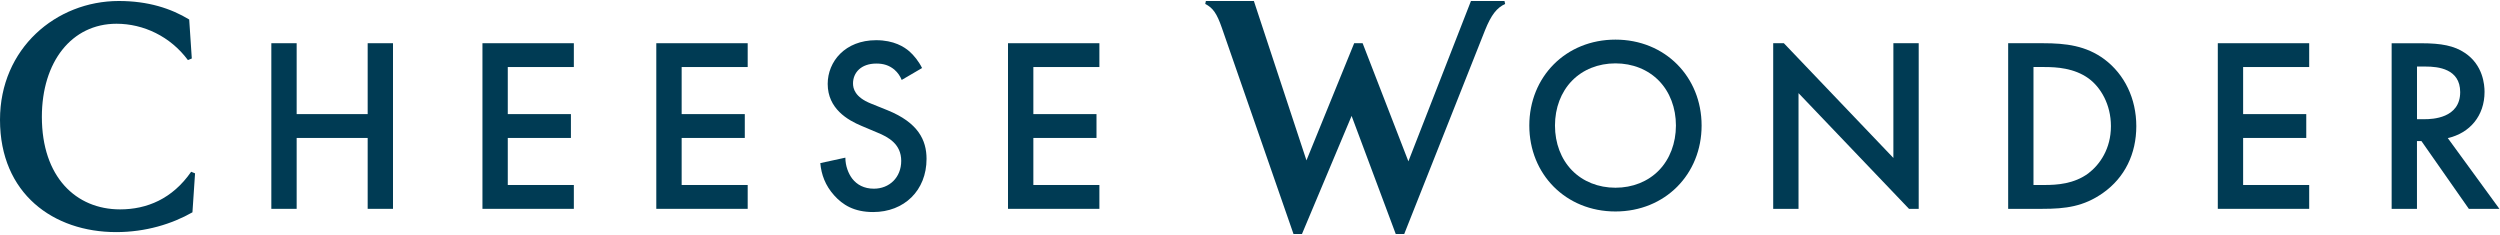
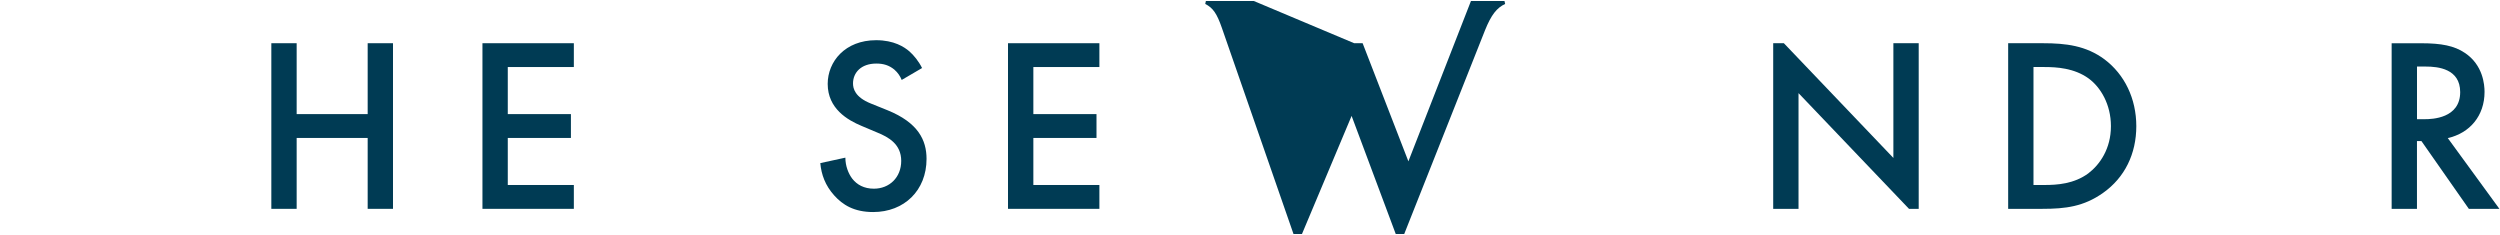
<svg xmlns="http://www.w3.org/2000/svg" version="1.1" id="cw" x="0px" y="0px" viewBox="0 0 778 73" style="enable-background:new 0 0 778 73;" xml:space="preserve">
  <style type="text/css">
	.st0{fill:#003b54;}
</style>
  <g>
    <g>
      <path class="st0" d="M276.2,34.31l-5.18-2.09c-5.02-2.01-5.56-4.71-5.56-6.26c0-3.32,2.47-6.18,7.26-6.18    c2.24,0,3.94,0.54,5.57,1.85c1.16,1.01,1.85,2.09,2.32,3.25l6.34-3.71c-1.08-2.16-2.55-3.94-3.94-5.18    c-1.62-1.39-4.79-3.48-10.36-3.48c-9.66,0-15.07,6.65-15.07,13.6c0,7.73,6.26,11.28,10.51,13.06l4.95,2.09    c3.4,1.39,7.42,3.55,7.42,8.81c0,5.18-3.71,8.65-8.5,8.65c-3.09,0-5.26-1.24-6.72-3.09c-1.24-1.62-2.16-4.02-2.16-6.57l-7.8,1.7    c0.31,3.55,1.54,6.96,4.32,10.05c2.63,2.94,6.18,5.18,12.13,5.18c9.66,0,16.61-6.72,16.61-16.54    C288.34,43.58,285.71,38.17,276.2,34.31z" />
      <path class="st0" d="M654.92,18.47c-5.72-4.25-11.98-5.02-19.16-5.02h-10.82v51.54h10.67c7.18,0,12.83-0.7,18.85-4.95    c6.8-4.79,10.36-12.21,10.36-20.79C664.81,30.68,661.18,23.18,654.92,18.47z M649.9,53.94c-4.48,3.32-9.81,3.63-13.68,3.63h-3.4    V20.86h3.4c3.79,0,9.27,0.31,13.75,3.55c3.71,2.7,6.95,8.04,6.95,14.84C656.93,46.29,653.46,51.23,649.9,53.94z" />
      <path class="st0" d="M761.75,42.97c6.88-1.55,11.44-6.95,11.44-14.37c0-2.24-0.46-8.35-6.11-12.13c-3.32-2.24-7.34-3.01-13.6-3.01    h-9.2v51.54h7.88v-21.1h1.39l14.76,21.1h9.51L761.75,42.97z M752.17,37.09V20.71h2.7c3.86,0,10.74,0.69,10.74,7.96    c0,8.19-8.81,8.42-10.97,8.42H752.17z" />
      <polygon class="st0" points="150.14,64.99 178.58,64.99 178.58,57.57 158.02,57.57 158.02,42.93 177.67,42.93 177.67,35.51     158.02,35.51 158.02,20.86 178.58,20.86 178.58,13.45 150.14,13.45   " />
      <polygon class="st0" points="114.42,35.51 92.32,35.51 92.32,13.45 84.44,13.45 84.44,64.99 92.32,64.99 92.32,42.93     114.42,42.93 114.42,64.99 122.3,64.99 122.3,13.45 114.42,13.45   " />
-       <polygon class="st0" points="204.24,64.99 232.68,64.99 232.68,57.57 212.13,57.57 212.13,42.93 231.78,42.93 231.78,35.51     212.13,35.51 212.13,20.86 232.68,20.86 232.68,13.45 204.24,13.45   " />
      <polygon class="st0" points="313.69,64.99 342.13,64.99 342.13,57.57 321.58,57.57 321.58,42.93 341.23,42.93 341.23,35.51     321.58,35.51 321.58,20.86 342.13,20.86 342.13,13.45 313.69,13.45   " />
-       <polygon class="st0" points="690.18,64.99 718.62,64.99 718.62,57.57 698.06,57.57 698.06,42.93 717.71,42.93 717.71,35.51     698.06,35.51 698.06,20.86 718.62,20.86 718.62,13.45 690.18,13.45   " />
-       <path class="st0" d="M37.37,65.16c-13.74,0-24.34-10.1-24.34-28.78c0-17.17,9.29-28.99,23.23-28.99c8.38,0,16.76,3.94,22.22,11.31    l1.21-0.5L58.88,6.07c-5.66-3.43-12.73-5.76-21.92-5.76C17.47,0.32,0,15.06,0,37.28c0,23.03,16.66,34.95,36.15,34.95    c9.19,0,17.37-2.53,23.74-6.16l0.81-12.12l-1.21-0.5C53.63,61.92,45.65,65.16,37.37,65.16z" />
-       <path class="st0" d="M457.76,0.32l-19.47,49.89l-14.24-36.76h-2.63l-14.85,36.46L390.21,0.32h-14.94l-0.2,0.91    c2.42,1.21,3.64,3.03,5.15,7.37l22.32,64.23h2.63l15.45-36.76l13.74,36.76h2.63l25.15-63.42c1.92-4.75,3.63-6.97,6.26-8.18    l-0.2-0.91H457.76z" />
+       <path class="st0" d="M457.76,0.32l-19.47,49.89l-14.24-36.76h-2.63L390.21,0.32h-14.94l-0.2,0.91    c2.42,1.21,3.64,3.03,5.15,7.37l22.32,64.23h2.63l15.45-36.76l13.74,36.76h2.63l25.15-63.42c1.92-4.75,3.63-6.97,6.26-8.18    l-0.2-0.91H457.76z" />
      <polygon class="st0" points="589.22,49.15 555.14,13.45 551.82,13.45 551.82,64.99 559.7,64.99 559.7,28.98 594.08,64.99     597.1,64.99 597.1,13.45 589.22,13.45   " />
-       <path class="st0" d="M502.73,12.33c-15.45,0-26.81,11.59-26.81,26.74s11.36,26.74,26.81,26.74s26.81-11.59,26.81-26.74    S518.18,12.33,502.73,12.33z M516.26,53.01c-3.4,3.49-8.2,5.41-13.53,5.41c-5.32,0-10.12-1.92-13.53-5.41    c-3.41-3.5-5.29-8.45-5.29-13.94c0-5.49,1.88-10.44,5.29-13.94c3.4-3.49,8.2-5.41,13.53-5.41c5.32,0,10.12,1.92,13.53,5.41    c3.41,3.5,5.29,8.45,5.29,13.94C521.54,44.56,519.66,49.51,516.26,53.01z" />
    </g>
  </g>
</svg>